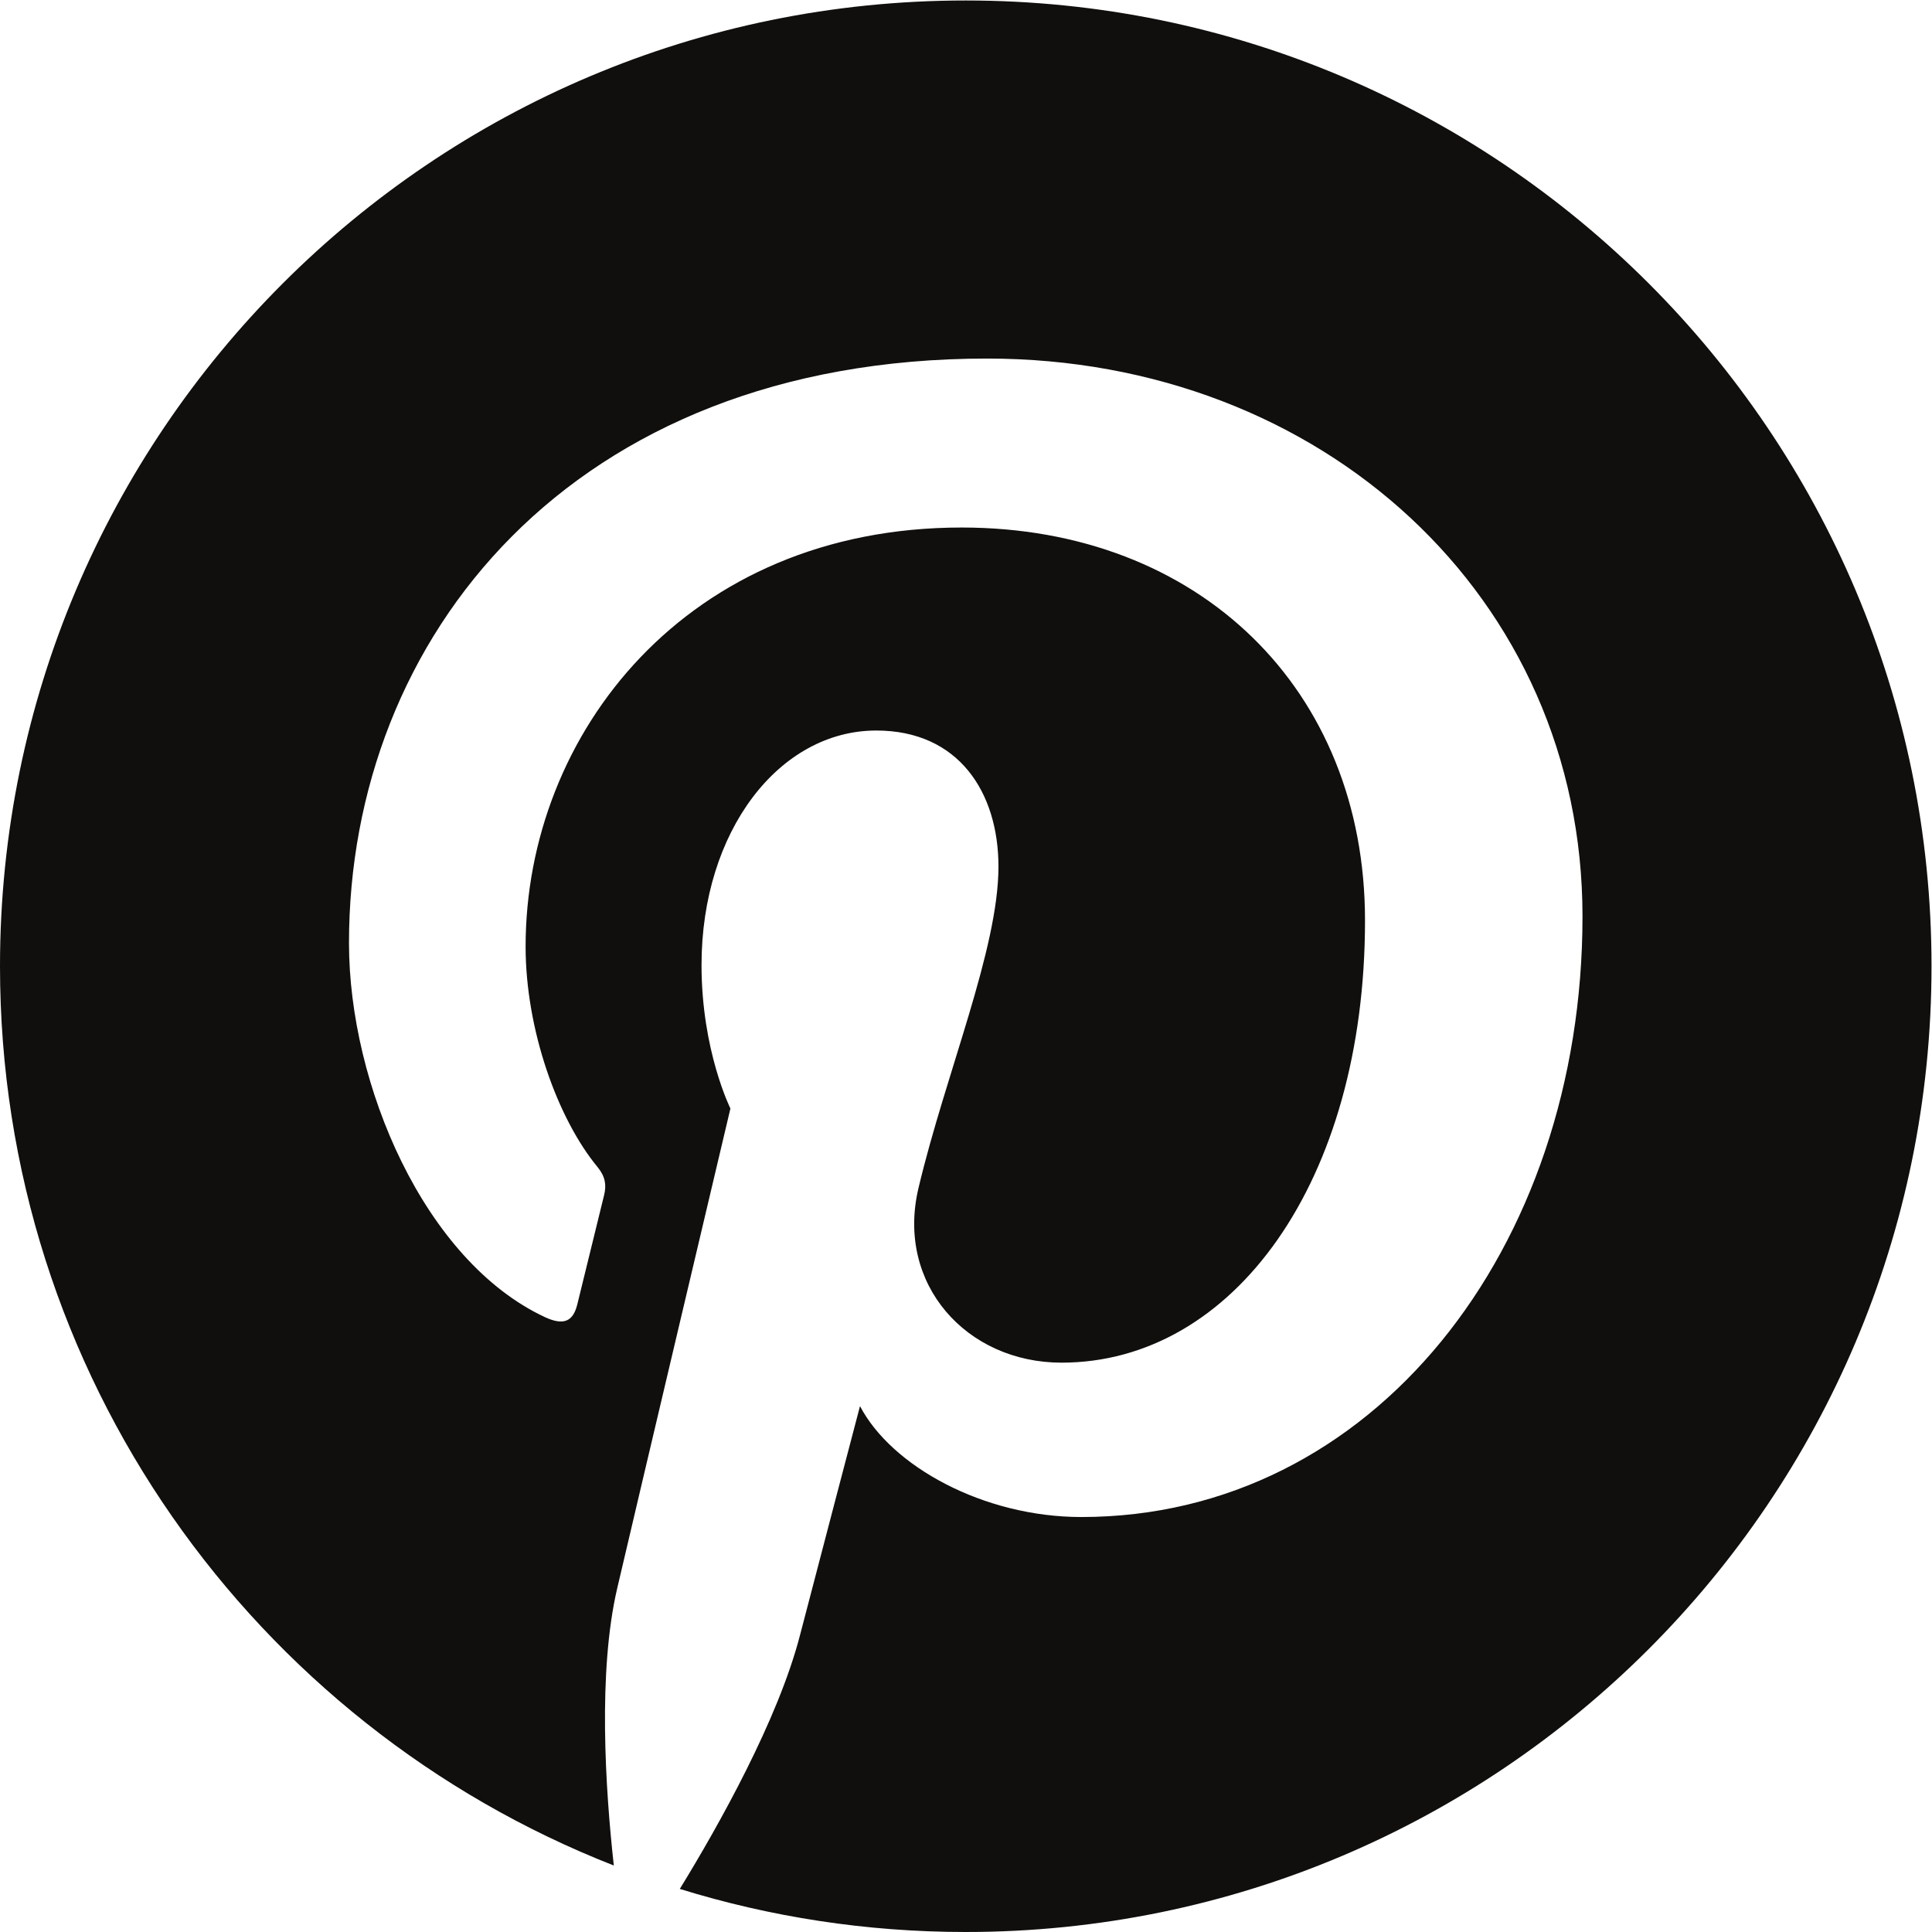
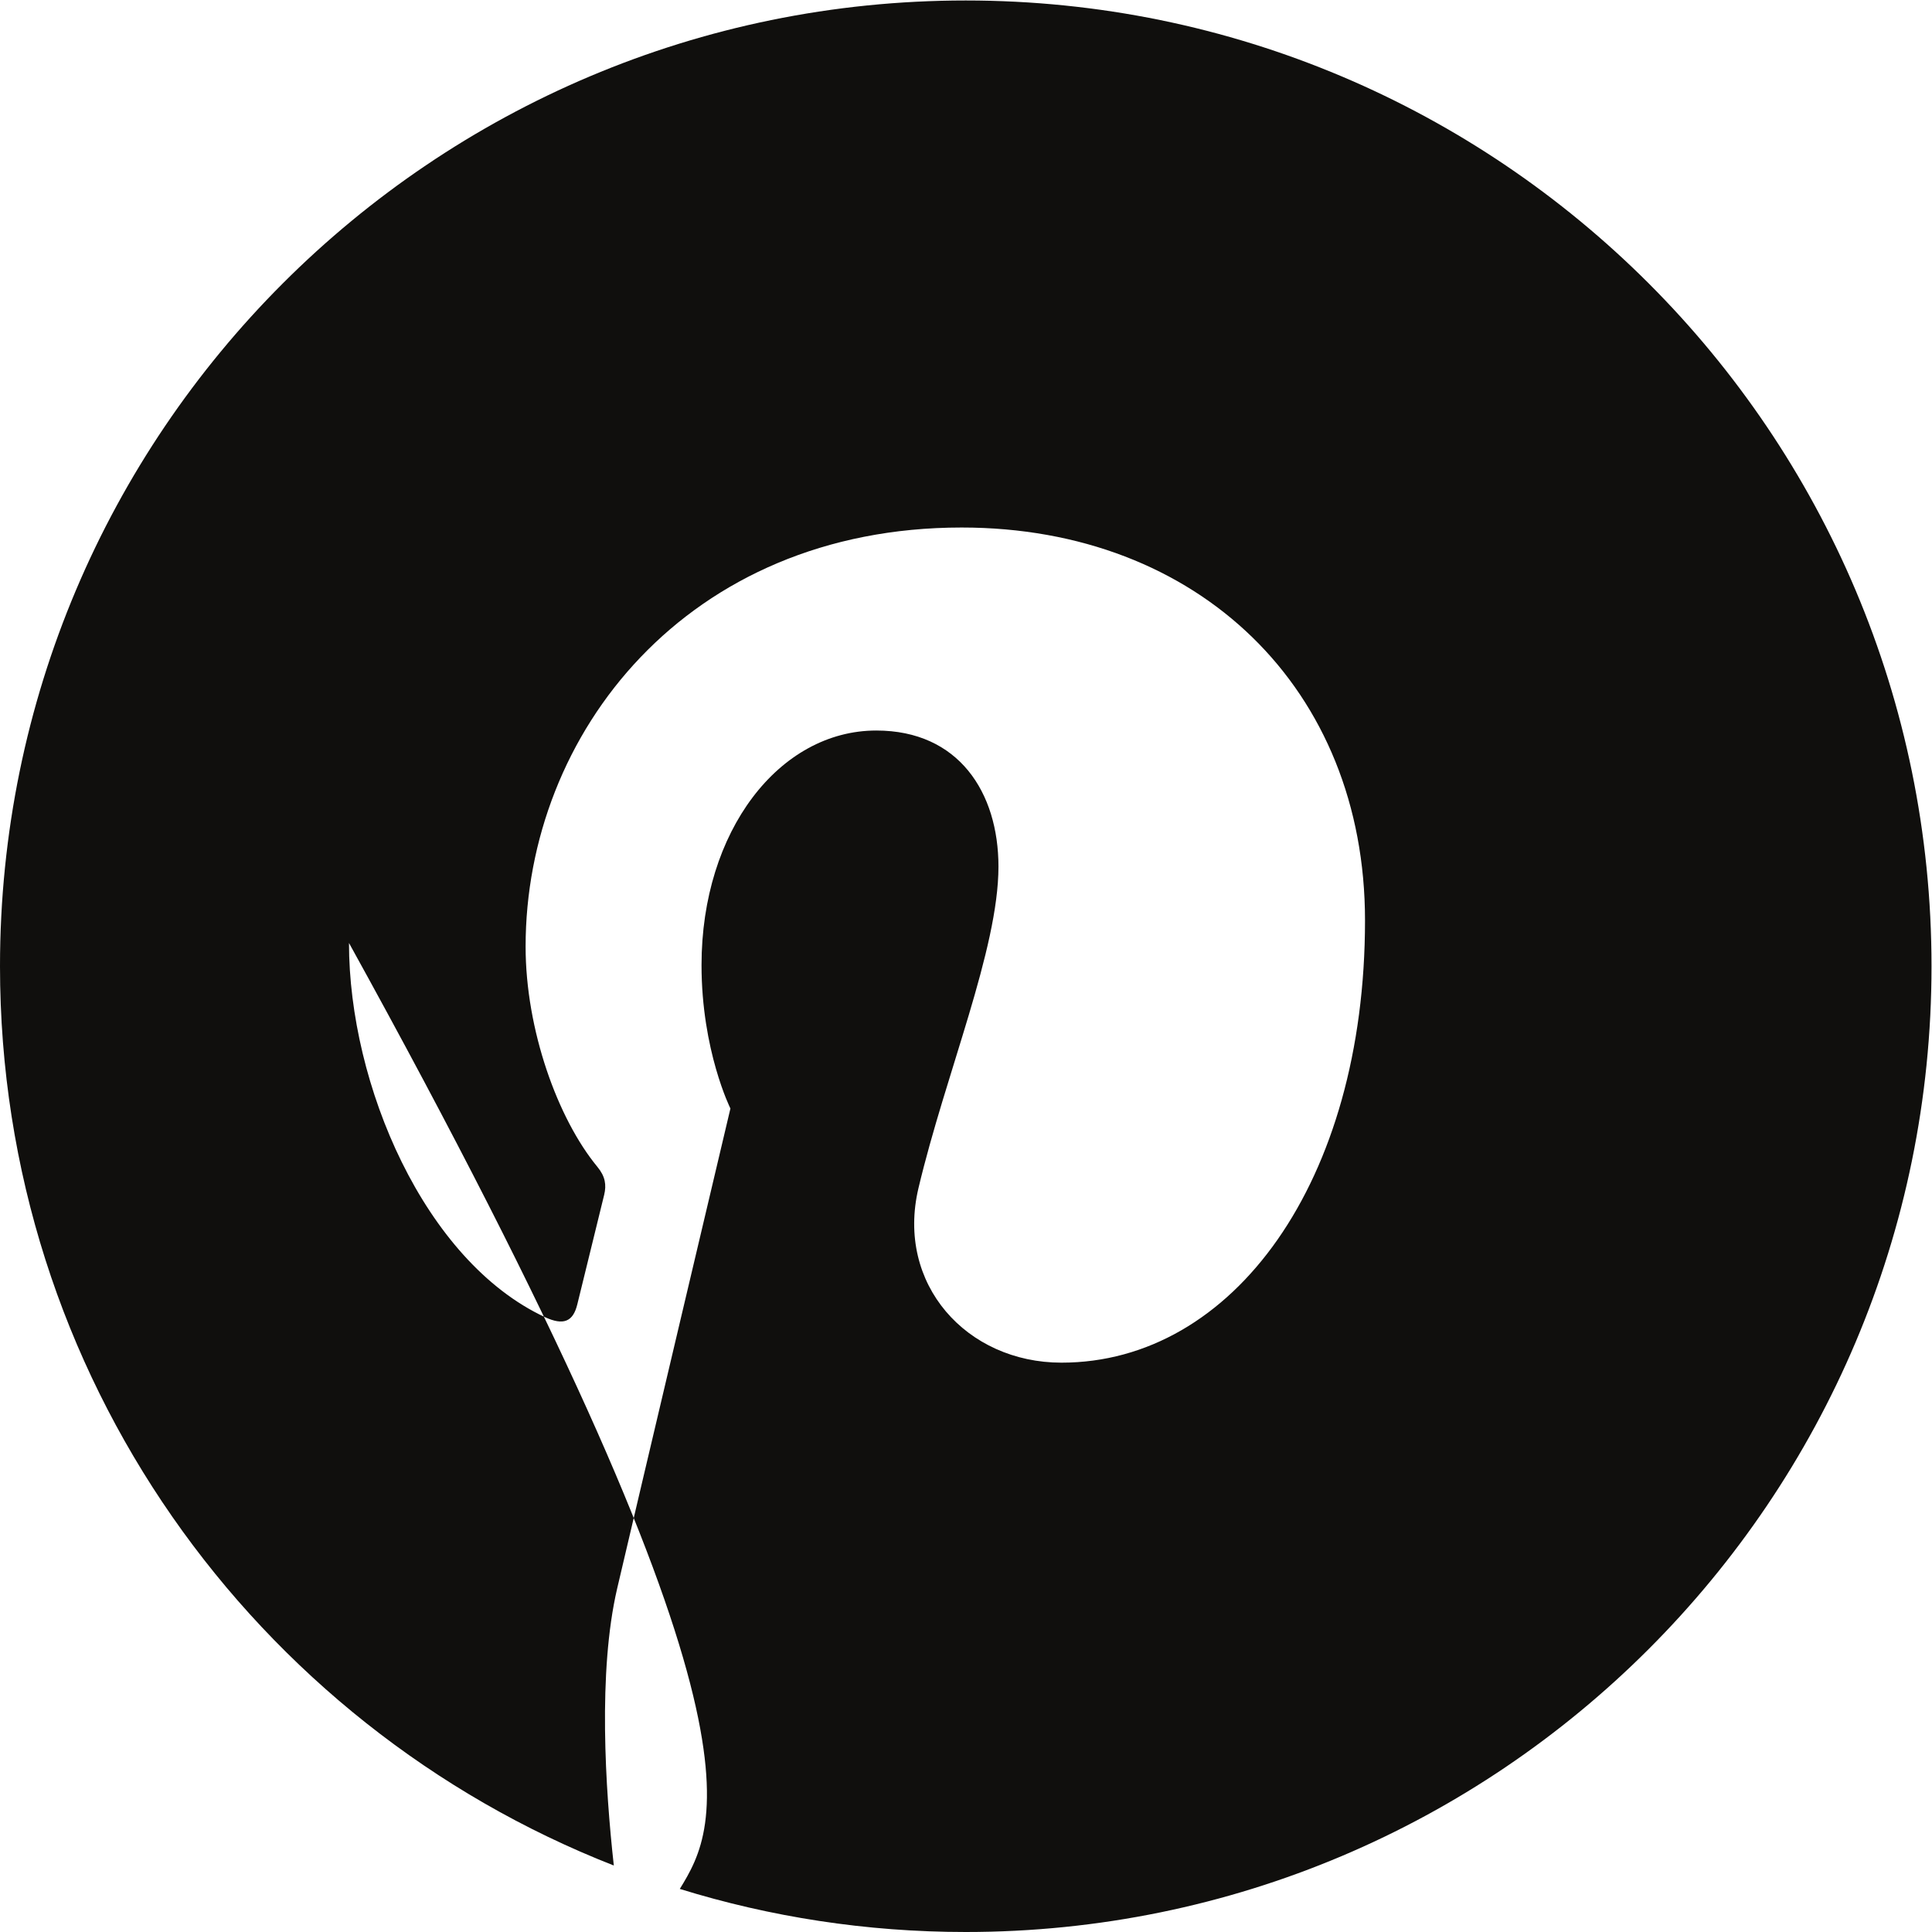
<svg xmlns="http://www.w3.org/2000/svg" xmlns:ns1="http://sodipodi.sourceforge.net/DTD/sodipodi-0.dtd" xmlns:ns2="http://www.inkscape.org/namespaces/inkscape" id="svg2" width="32" height="32" viewBox="0 0 32 32" ns1:docname="iconmonstr-pinterest-1.eps">
  <defs id="defs6" />
  <g id="g8" ns2:groupmode="layer" ns2:label="ink_ext_XXXXXX" transform="matrix(1.333,0,0,-1.333,0,32)">
    <g id="g10" transform="scale(0.1)">
-       <path d="M 120,240 C 53.727,240 0,186.281 0,120 0,69.16 31.625,25.742 76.269,8.262 75.219,17.754 74.273,32.312 76.684,42.676 c 2.18,9.363 14.074,59.648 14.074,59.648 0,0 -3.59,7.188 -3.59,17.821 0,16.679 9.672,29.144 21.715,29.144 10.234,0 15.18,-7.687 15.18,-16.906 0,-10.293 -6.551,-25.684 -9.938,-39.949 -2.832,-11.945 5.988,-21.691 17.77,-21.691 21.328,0 37.714,22.488 37.714,54.949 0,28.731 -20.632,48.821 -50.117,48.821 -34.14,0 -54.183,-25.606 -54.183,-52.071 0,-10.312 3.973,-21.378 8.93,-27.382 0.981,-1.191 1.121,-2.238 0.836,-3.449 C 74.16,87.82 72.133,79.668 71.738,78.008 71.211,75.812 70,75.344 67.723,76.394 52.734,83.379 43.363,105.281 43.363,122.891 c 0,37.851 27.504,72.617 79.289,72.617 41.625,0 73.981,-29.668 73.981,-69.309 0,-41.355 -26.074,-74.636 -62.27,-74.636 -12.16,0 -23.593,6.309 -27.504,13.781 0,0 -6.019,-22.922 -7.472,-28.527 C 96.676,26.387 89.359,13.32 84.469,5.352 95.699,1.875 107.629,0 120,0 c 66.27,0 120,53.73 120,120 0,66.281 -53.73,120 -120,120" style="fill:#100f0d;fill-opacity:1;fill-rule:evenodd;stroke:none" id="path12" />
+       <path d="M 120,240 C 53.727,240 0,186.281 0,120 0,69.16 31.625,25.742 76.269,8.262 75.219,17.754 74.273,32.312 76.684,42.676 c 2.18,9.363 14.074,59.648 14.074,59.648 0,0 -3.59,7.188 -3.59,17.821 0,16.679 9.672,29.144 21.715,29.144 10.234,0 15.18,-7.687 15.18,-16.906 0,-10.293 -6.551,-25.684 -9.938,-39.949 -2.832,-11.945 5.988,-21.691 17.77,-21.691 21.328,0 37.714,22.488 37.714,54.949 0,28.731 -20.632,48.821 -50.117,48.821 -34.14,0 -54.183,-25.606 -54.183,-52.071 0,-10.312 3.973,-21.378 8.93,-27.382 0.981,-1.191 1.121,-2.238 0.836,-3.449 C 74.16,87.82 72.133,79.668 71.738,78.008 71.211,75.812 70,75.344 67.723,76.394 52.734,83.379 43.363,105.281 43.363,122.891 C 96.676,26.387 89.359,13.32 84.469,5.352 95.699,1.875 107.629,0 120,0 c 66.27,0 120,53.73 120,120 0,66.281 -53.73,120 -120,120" style="fill:#100f0d;fill-opacity:1;fill-rule:evenodd;stroke:none" id="path12" />
    </g>
  </g>
</svg>